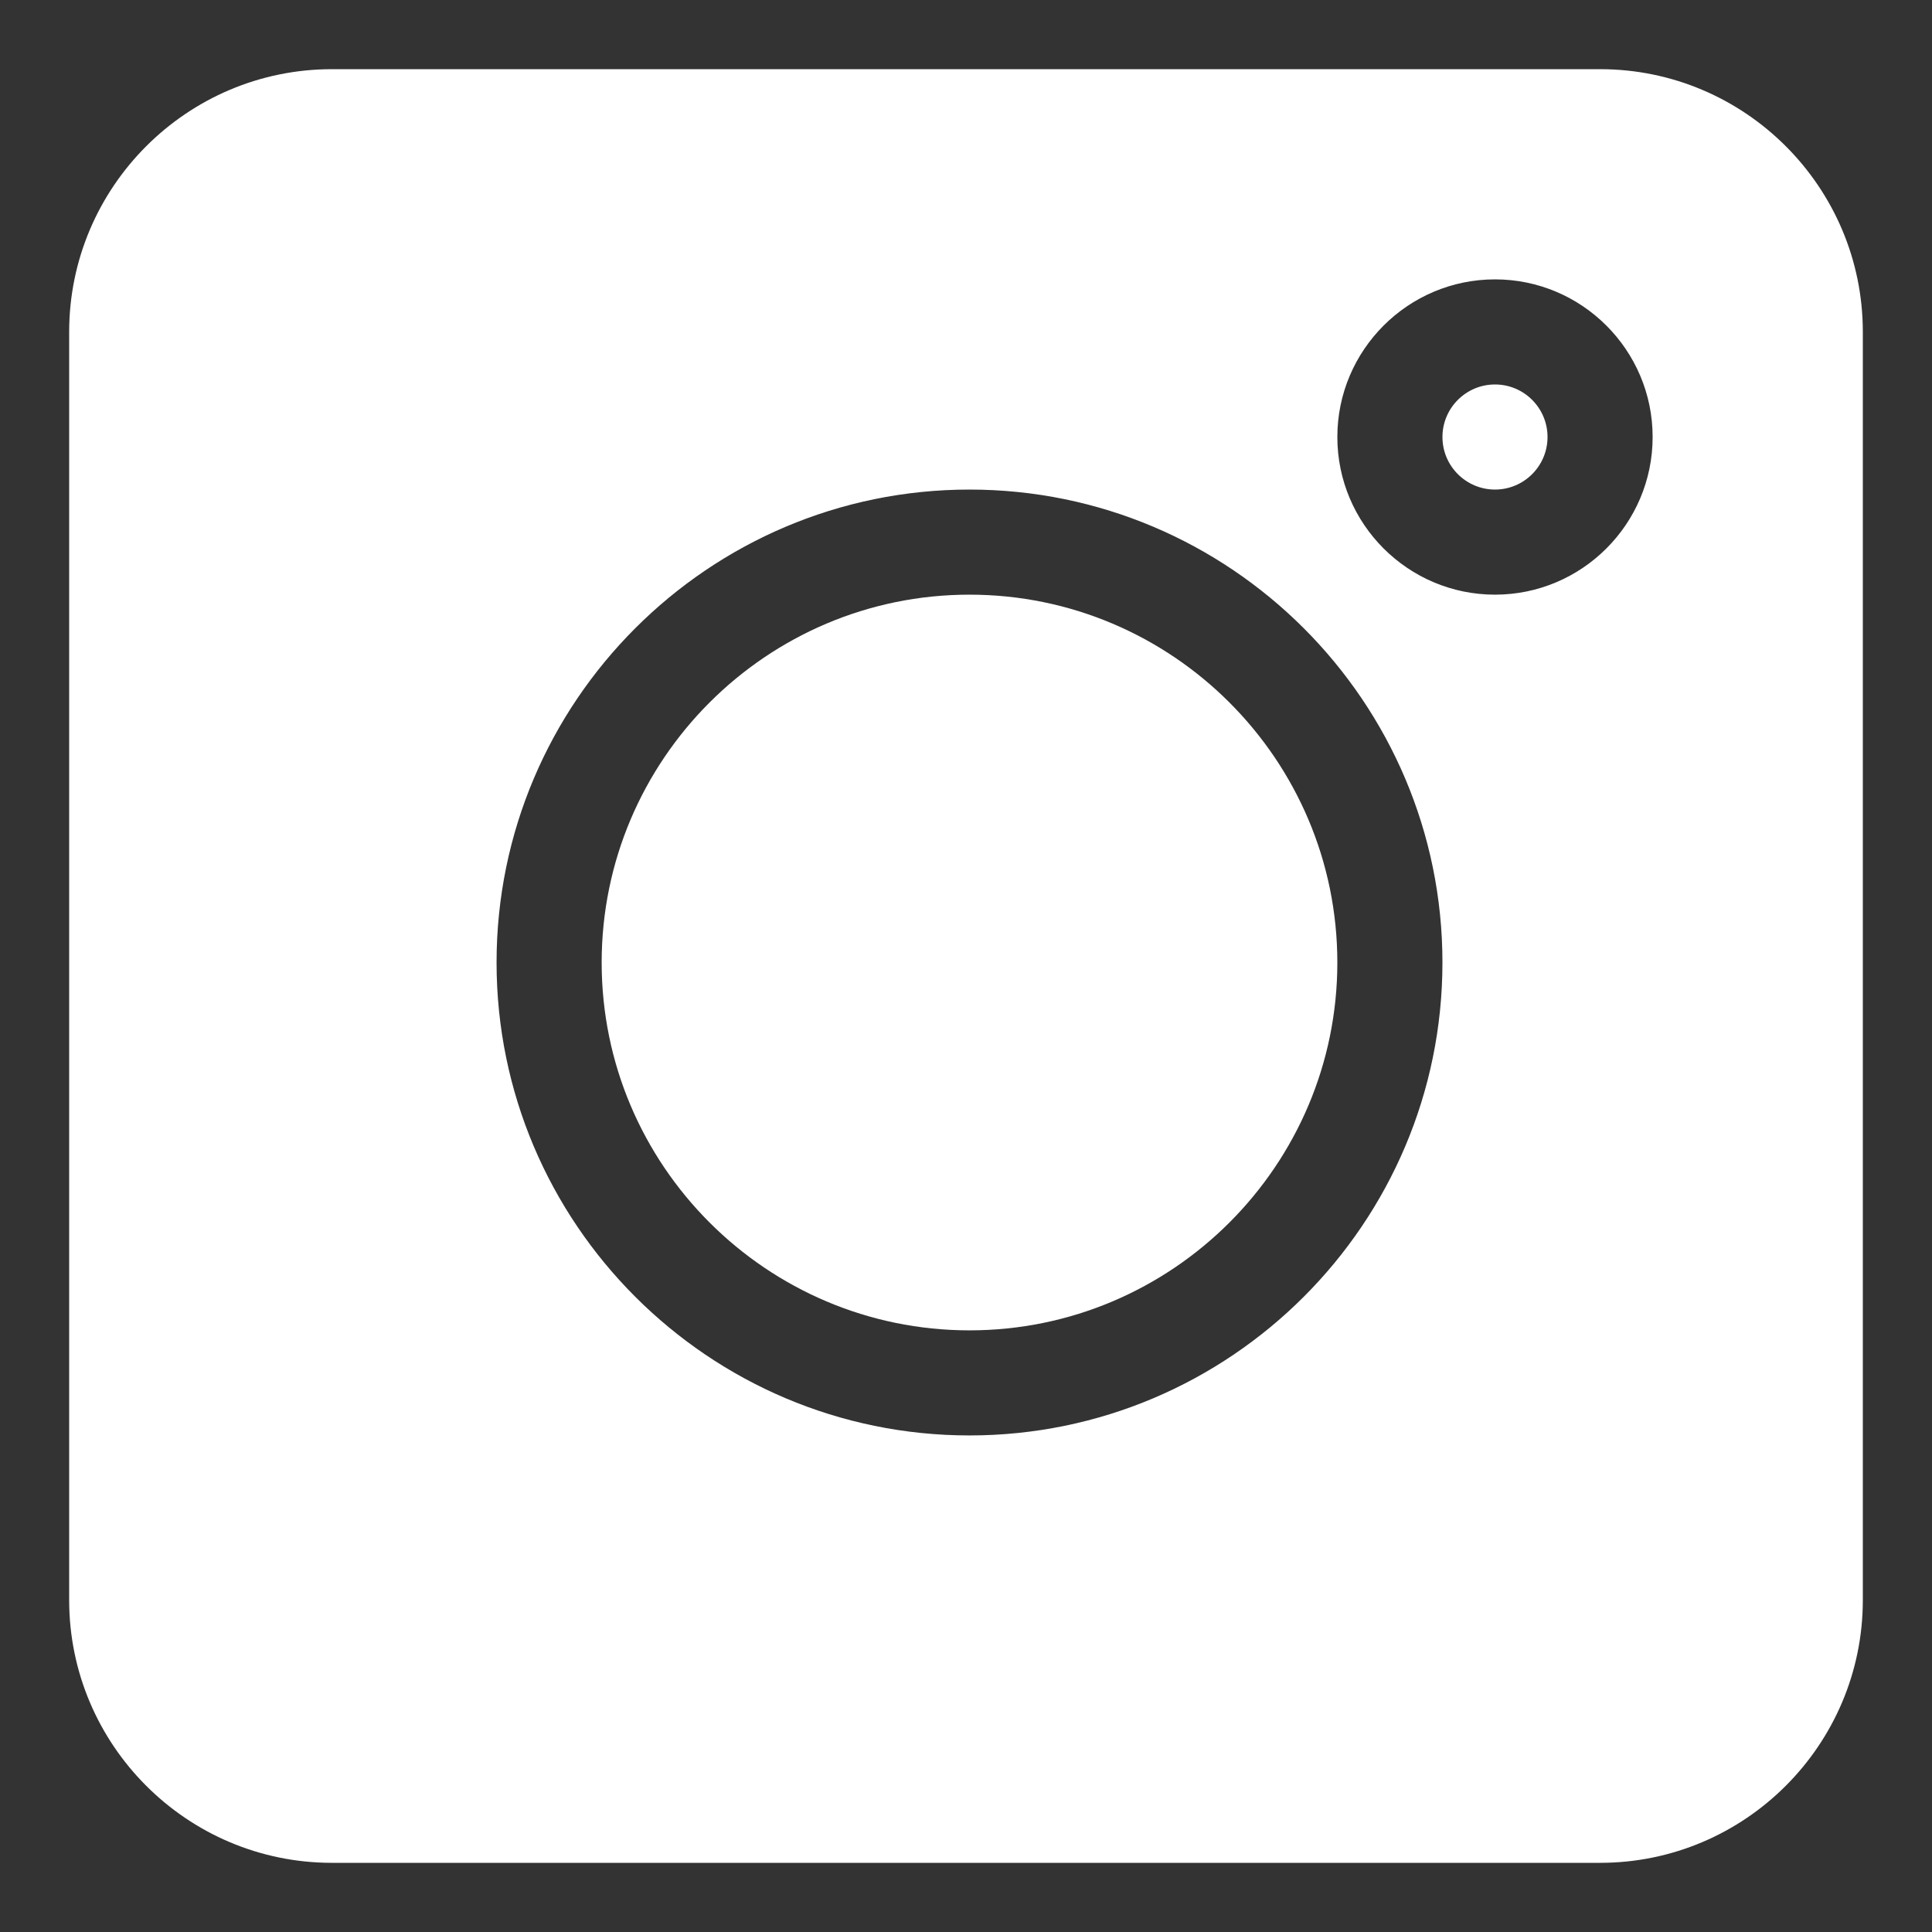
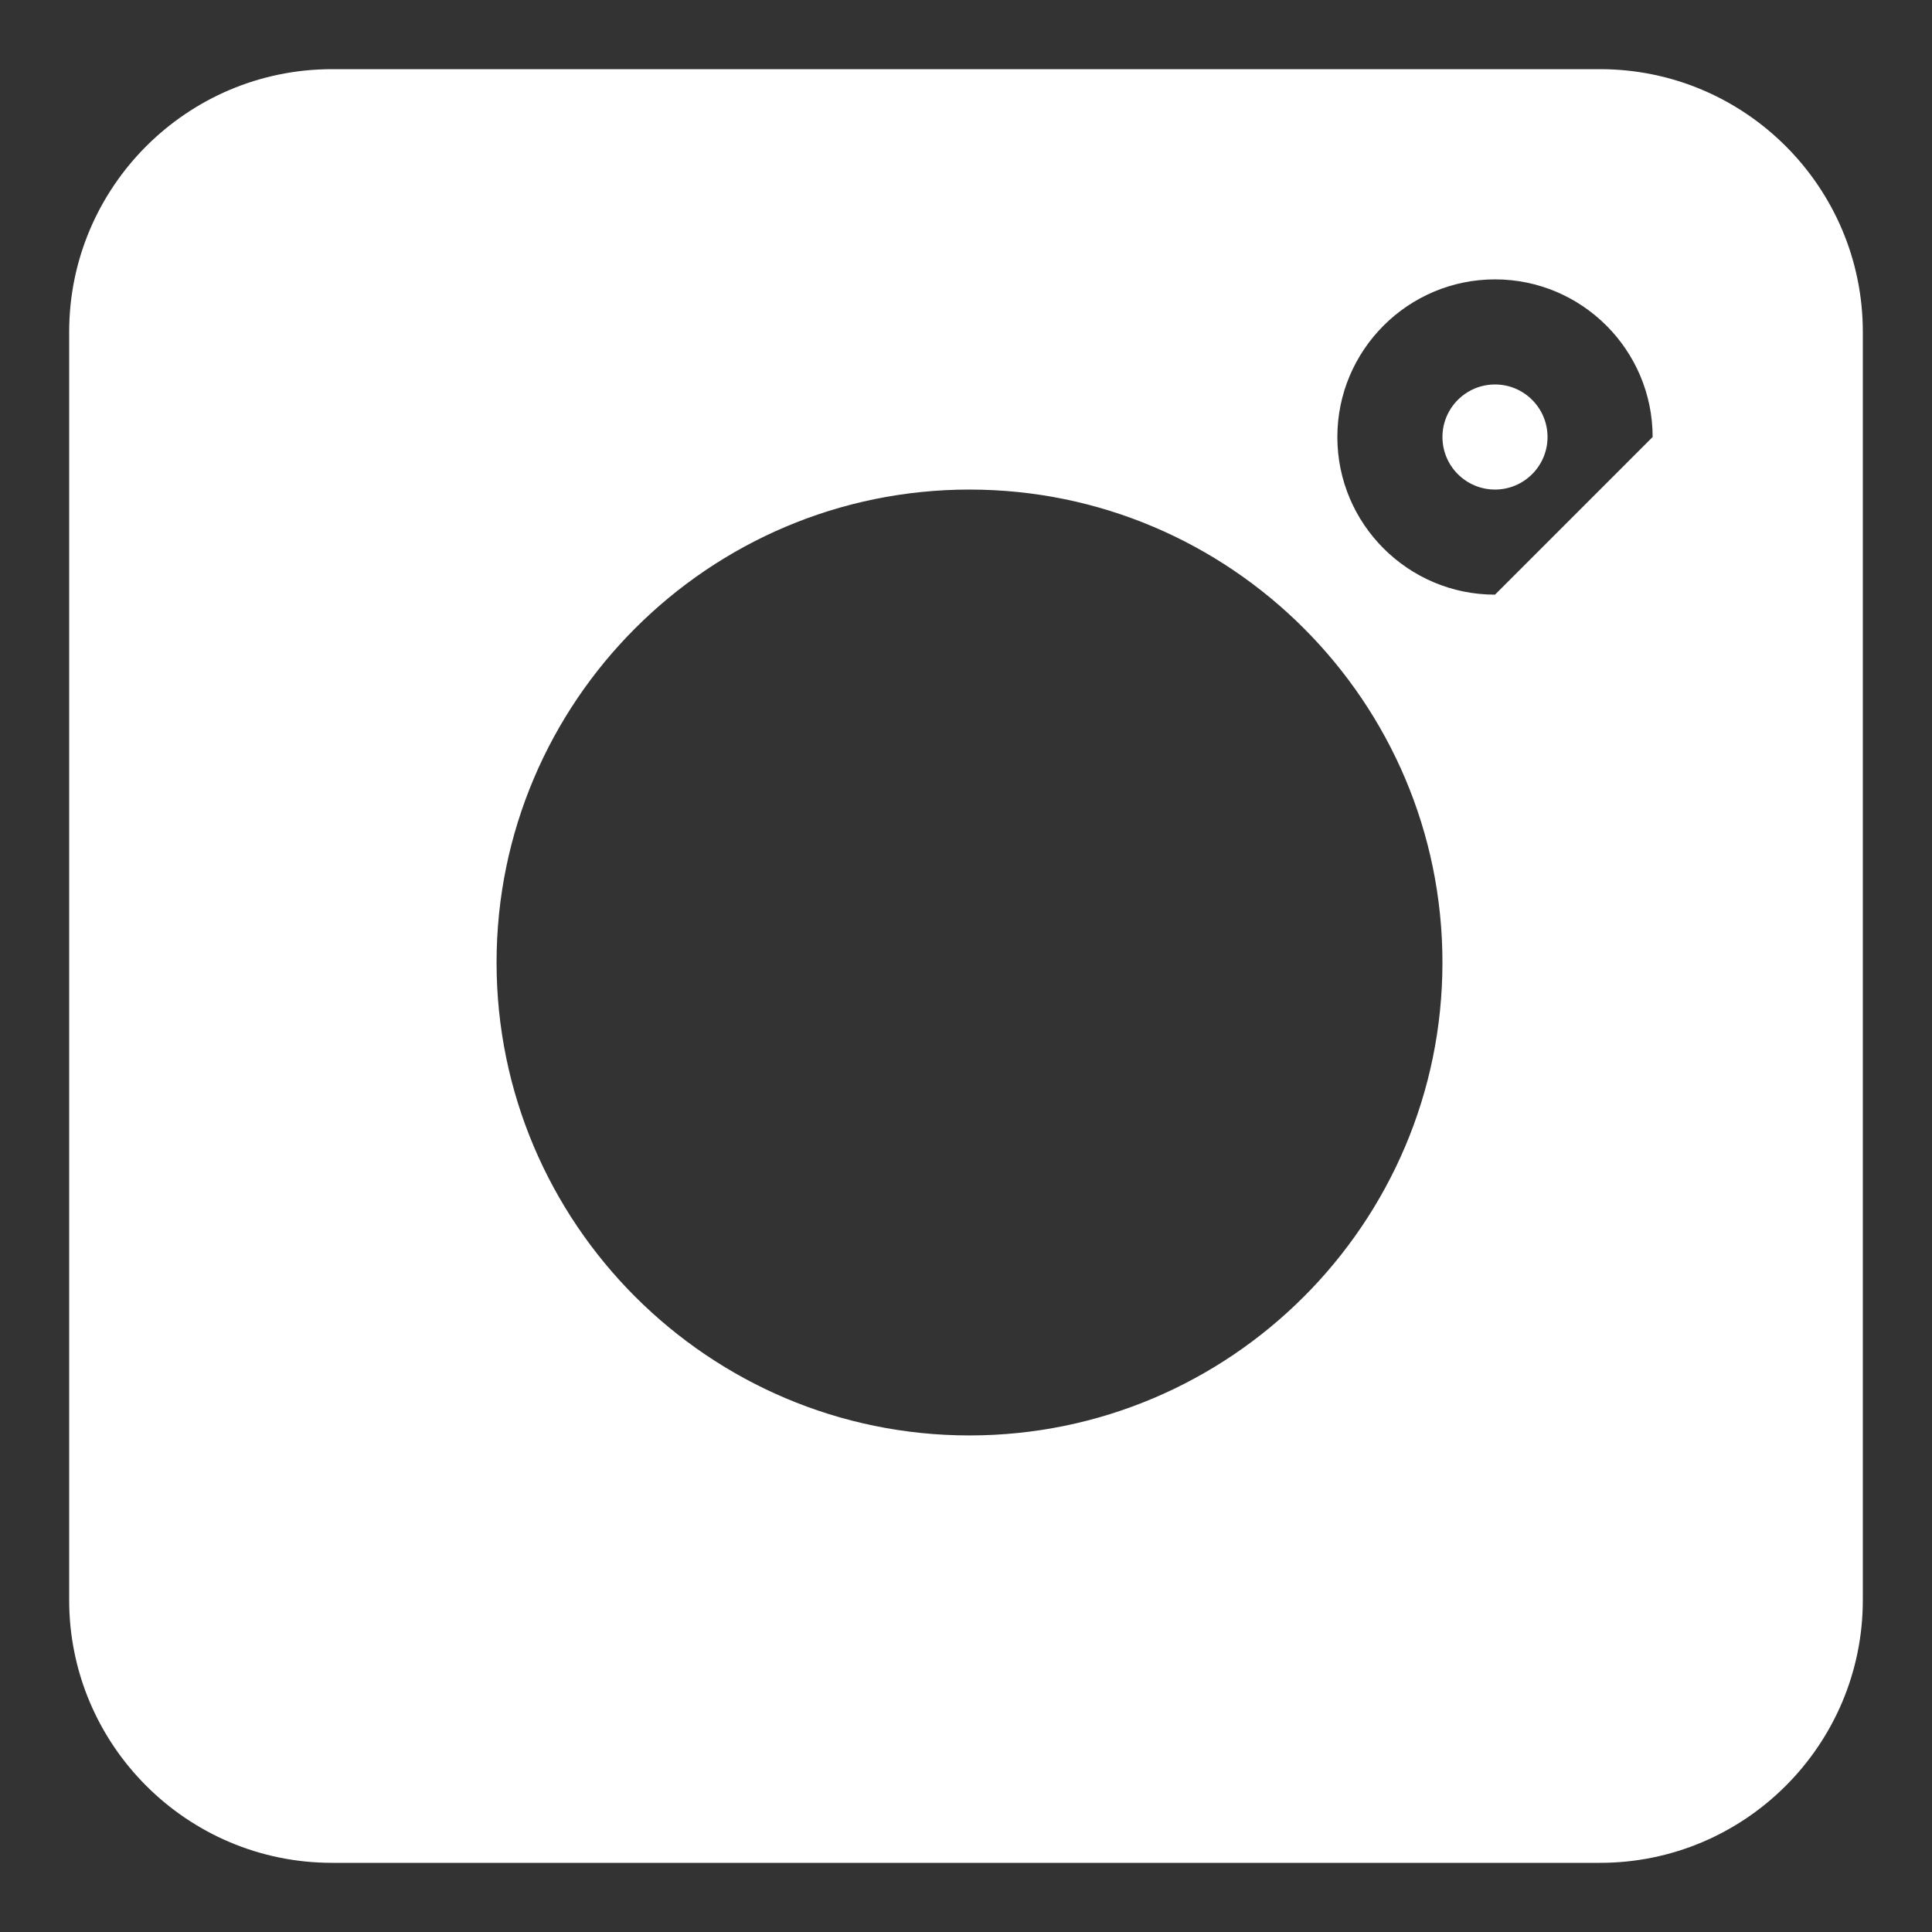
<svg xmlns="http://www.w3.org/2000/svg" version="1.1" id="圖層_1" x="0px" y="0px" width="200px" height="200px" viewBox="212 0 200 200" enable-background="new 212 0 200 200" xml:space="preserve">
  <rect x="212" y="0" width="200" height="200" fill="#333333" stroke="none" />
  <g>
-     <path fill="#FFFFFF" d="M377.641,7.161H246.359c-14.997,0-27.199,12.203-27.199,27.199v131.281   c0,14.996,12.202,27.199,27.199,27.199h131.281c14.997,0,27.199-12.203,27.199-27.199V34.36   C404.84,19.363,392.638,7.161,377.641,7.161z M312.363,148.596c-26.997,0-48.959-21.961-48.959-48.958   c0-26.996,21.962-48.958,48.959-48.958c26.996,0,48.958,21.962,48.958,48.958C361.321,126.635,339.359,148.596,312.363,148.596z    M366.762,61.559c-8.999,0-16.32-7.32-16.32-16.319c0-8.998,7.321-16.319,16.32-16.319c8.998,0,16.318,7.321,16.318,16.319   C383.08,54.238,375.76,61.559,366.762,61.559z" />
+     <path fill="#FFFFFF" d="M377.641,7.161H246.359c-14.997,0-27.199,12.203-27.199,27.199v131.281   c0,14.996,12.202,27.199,27.199,27.199h131.281c14.997,0,27.199-12.203,27.199-27.199V34.36   C404.84,19.363,392.638,7.161,377.641,7.161z M312.363,148.596c-26.997,0-48.959-21.961-48.959-48.958   c0-26.996,21.962-48.958,48.959-48.958c26.996,0,48.958,21.962,48.958,48.958C361.321,126.635,339.359,148.596,312.363,148.596z    M366.762,61.559c-8.999,0-16.32-7.32-16.32-16.319c0-8.998,7.321-16.319,16.32-16.319c8.998,0,16.318,7.321,16.318,16.319   z" />
    <path fill="#FFFFFF" d="M366.762,39.8c-3.002,0-5.44,2.438-5.44,5.439c0,3.002,2.438,5.44,5.44,5.44   c3.001,0,5.438-2.438,5.438-5.44C372.2,42.238,369.763,39.8,366.762,39.8z" />
-     <path fill="#FFFFFF" d="M312.363,61.559c-20.995,0-38.079,17.084-38.079,38.079c0,20.994,17.084,38.08,38.079,38.08   c20.994,0,38.078-17.086,38.078-38.08C350.441,78.643,333.357,61.559,312.363,61.559z" />
  </g>
</svg>